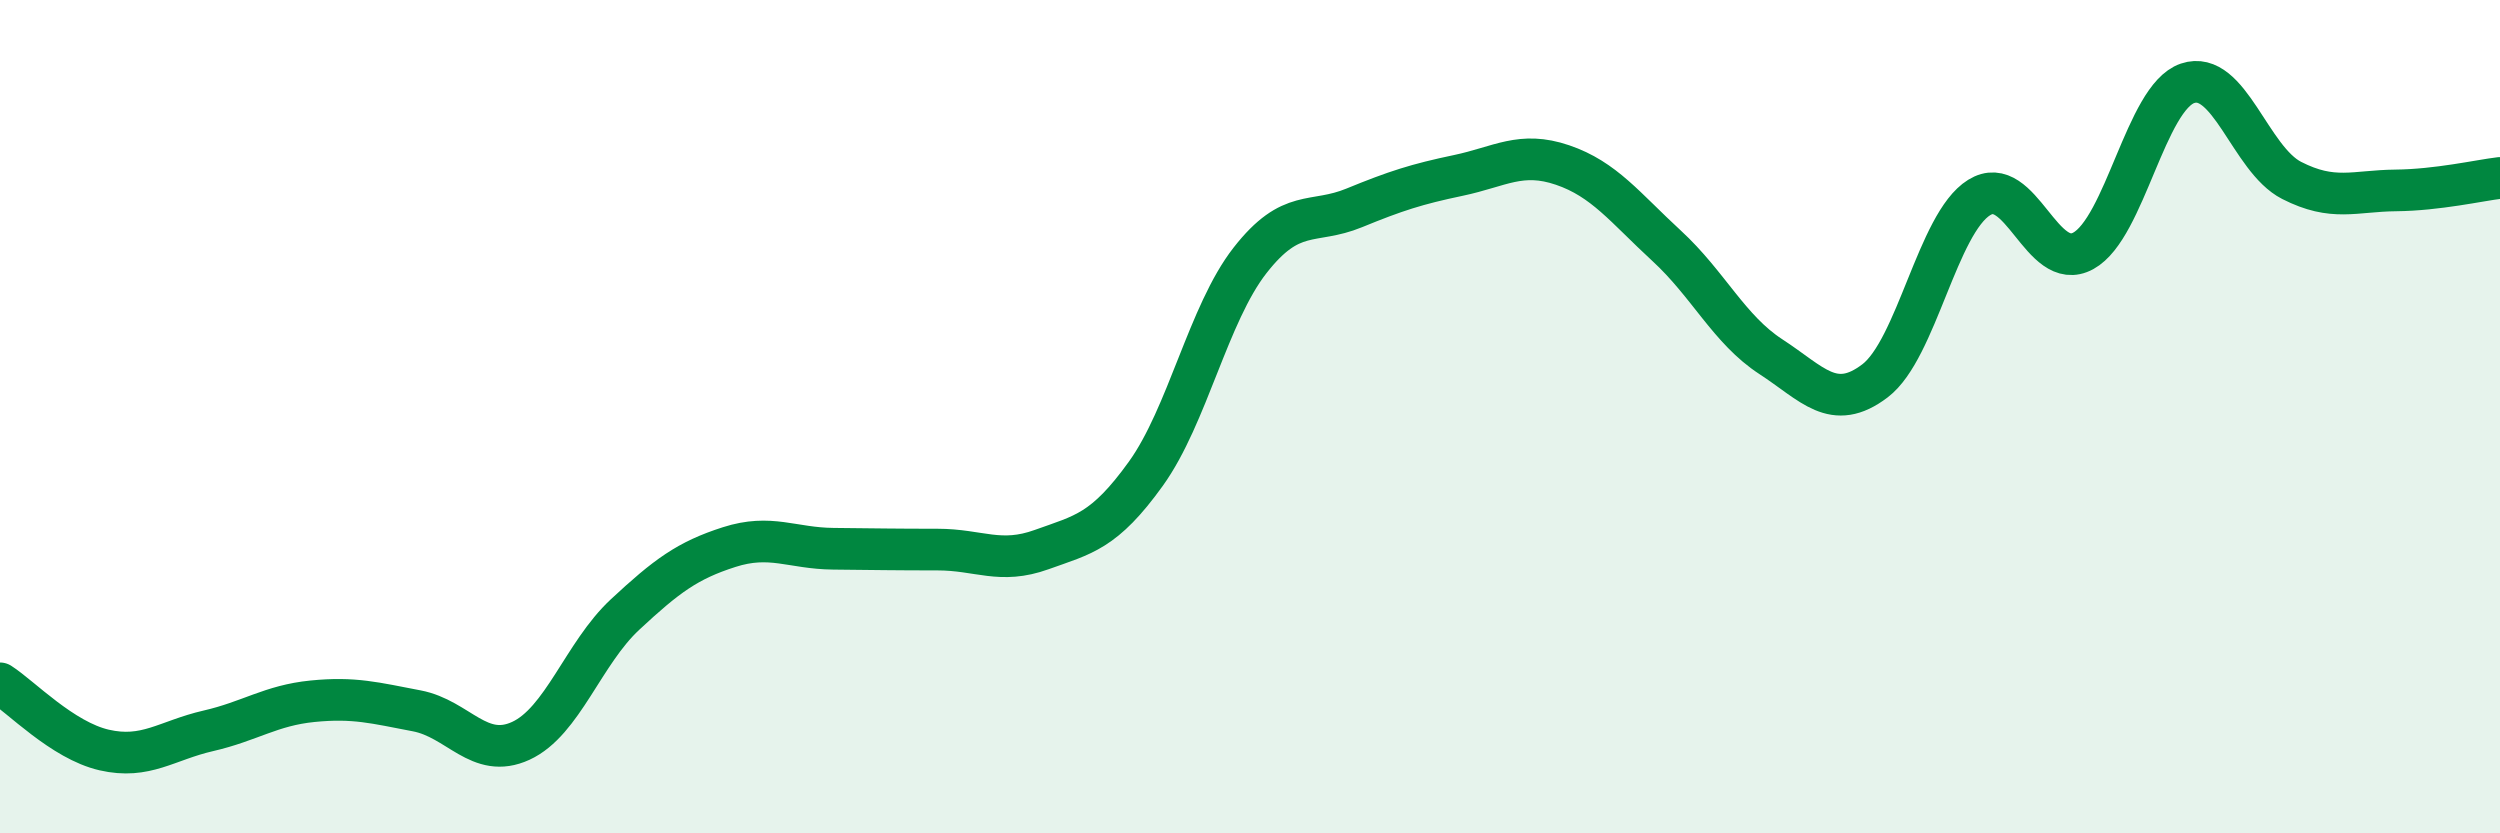
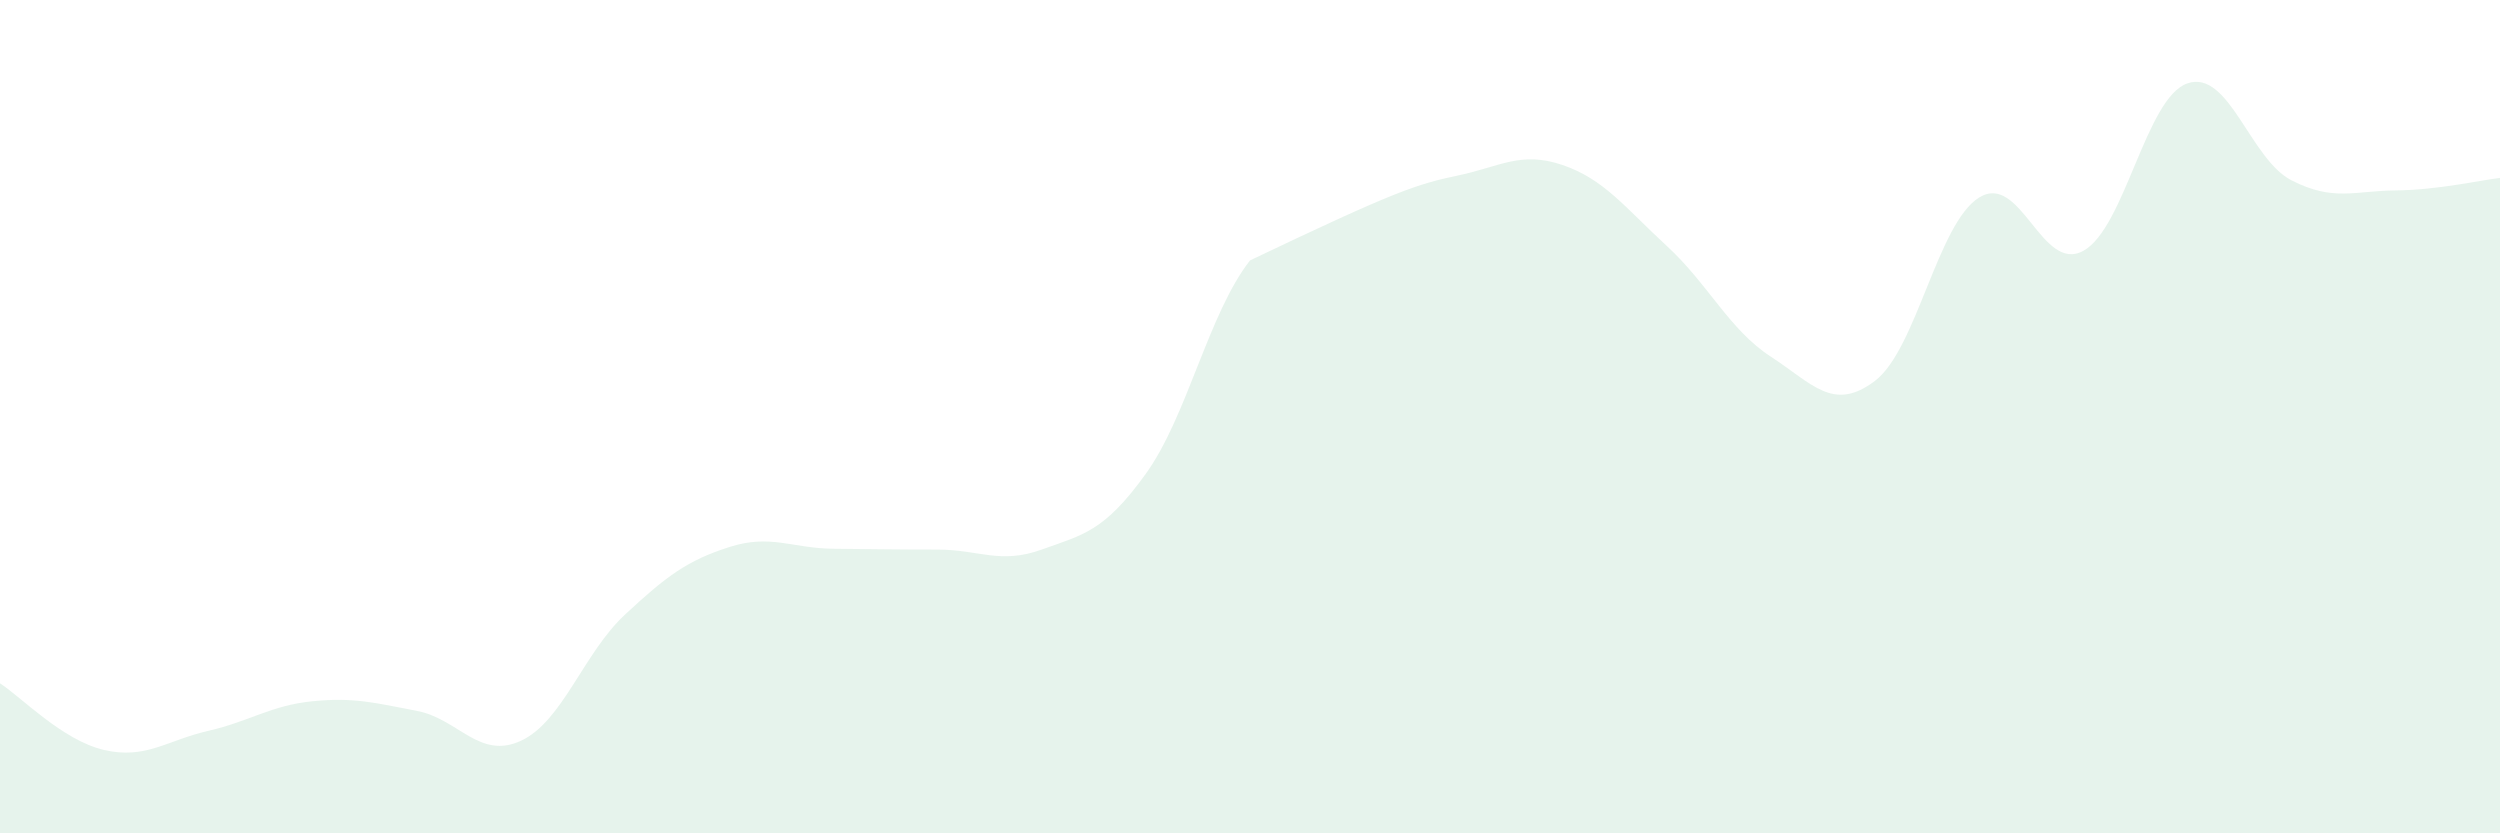
<svg xmlns="http://www.w3.org/2000/svg" width="60" height="20" viewBox="0 0 60 20">
-   <path d="M 0,16.4 C 0.5,16.72 1.5,17.77 2.5,18 C 3.5,18.23 4,17.77 5,17.54 C 6,17.31 6.5,16.93 7.5,16.83 C 8.5,16.73 9,16.87 10,17.06 C 11,17.25 11.5,18.24 12.5,17.78 C 13.5,17.32 14,15.68 15,14.75 C 16,13.82 16.5,13.45 17.5,13.13 C 18.5,12.81 19,13.16 20,13.17 C 21,13.18 21.5,13.19 22.5,13.19 C 23.5,13.19 24,13.55 25,13.19 C 26,12.83 26.5,12.76 27.5,11.37 C 28.5,9.98 29,7.53 30,6.25 C 31,4.97 31.5,5.4 32.5,4.99 C 33.5,4.58 34,4.42 35,4.21 C 36,4 36.5,3.62 37.5,3.96 C 38.5,4.3 39,4.98 40,5.9 C 41,6.82 41.5,7.91 42.5,8.56 C 43.5,9.21 44,9.9 45,9.14 C 46,8.38 46.5,5.36 47.5,4.74 C 48.5,4.12 49,6.57 50,6.02 C 51,5.47 51.5,2.34 52.5,2 C 53.5,1.66 54,3.82 55,4.33 C 56,4.84 56.5,4.58 57.5,4.57 C 58.5,4.56 59.5,4.33 60,4.27L60 20L0 20Z" fill="#008740" opacity="0.1" stroke-linecap="round" stroke-linejoin="round" />
-   <path d="M 0,16.4 C 0.5,16.72 1.5,17.77 2.5,18 C 3.5,18.23 4,17.77 5,17.54 C 6,17.31 6.5,16.93 7.5,16.83 C 8.5,16.73 9,16.87 10,17.06 C 11,17.25 11.5,18.24 12.5,17.78 C 13.5,17.32 14,15.68 15,14.75 C 16,13.82 16.5,13.45 17.5,13.13 C 18.5,12.81 19,13.16 20,13.17 C 21,13.18 21.5,13.19 22.5,13.19 C 23.5,13.19 24,13.55 25,13.19 C 26,12.83 26.5,12.76 27.5,11.37 C 28.5,9.98 29,7.53 30,6.25 C 31,4.97 31.5,5.4 32.5,4.99 C 33.5,4.58 34,4.42 35,4.21 C 36,4 36.5,3.62 37.5,3.96 C 38.5,4.3 39,4.98 40,5.9 C 41,6.82 41.5,7.91 42.5,8.56 C 43.5,9.21 44,9.9 45,9.14 C 46,8.38 46.5,5.36 47.5,4.74 C 48.5,4.12 49,6.57 50,6.02 C 51,5.47 51.5,2.34 52.5,2 C 53.5,1.66 54,3.82 55,4.33 C 56,4.84 56.5,4.58 57.5,4.57 C 58.5,4.56 59.5,4.33 60,4.27" stroke="#008740" stroke-width="1" fill="none" stroke-linecap="round" stroke-linejoin="round" />
+   <path d="M 0,16.4 C 0.5,16.72 1.5,17.77 2.5,18 C 3.5,18.23 4,17.77 5,17.54 C 6,17.31 6.5,16.93 7.5,16.83 C 8.5,16.73 9,16.87 10,17.06 C 11,17.25 11.5,18.24 12.5,17.78 C 13.5,17.32 14,15.68 15,14.75 C 16,13.82 16.5,13.45 17.5,13.13 C 18.5,12.81 19,13.16 20,13.17 C 21,13.18 21.5,13.19 22.5,13.19 C 23.5,13.19 24,13.55 25,13.19 C 26,12.83 26.5,12.76 27.5,11.37 C 28.5,9.98 29,7.53 30,6.25 C 33.5,4.58 34,4.42 35,4.21 C 36,4 36.5,3.62 37.5,3.96 C 38.5,4.3 39,4.98 40,5.9 C 41,6.82 41.5,7.91 42.5,8.56 C 43.5,9.21 44,9.9 45,9.14 C 46,8.38 46.5,5.36 47.5,4.74 C 48.5,4.12 49,6.57 50,6.02 C 51,5.47 51.5,2.34 52.5,2 C 53.5,1.66 54,3.82 55,4.33 C 56,4.84 56.5,4.58 57.5,4.57 C 58.5,4.56 59.5,4.33 60,4.27L60 20L0 20Z" fill="#008740" opacity="0.1" stroke-linecap="round" stroke-linejoin="round" />
</svg>